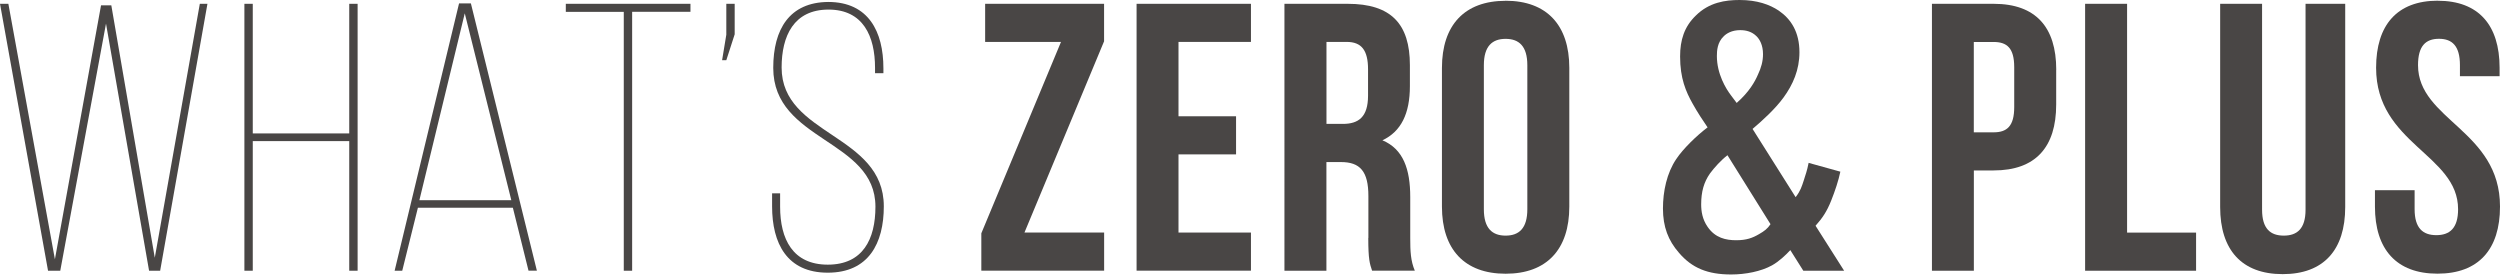
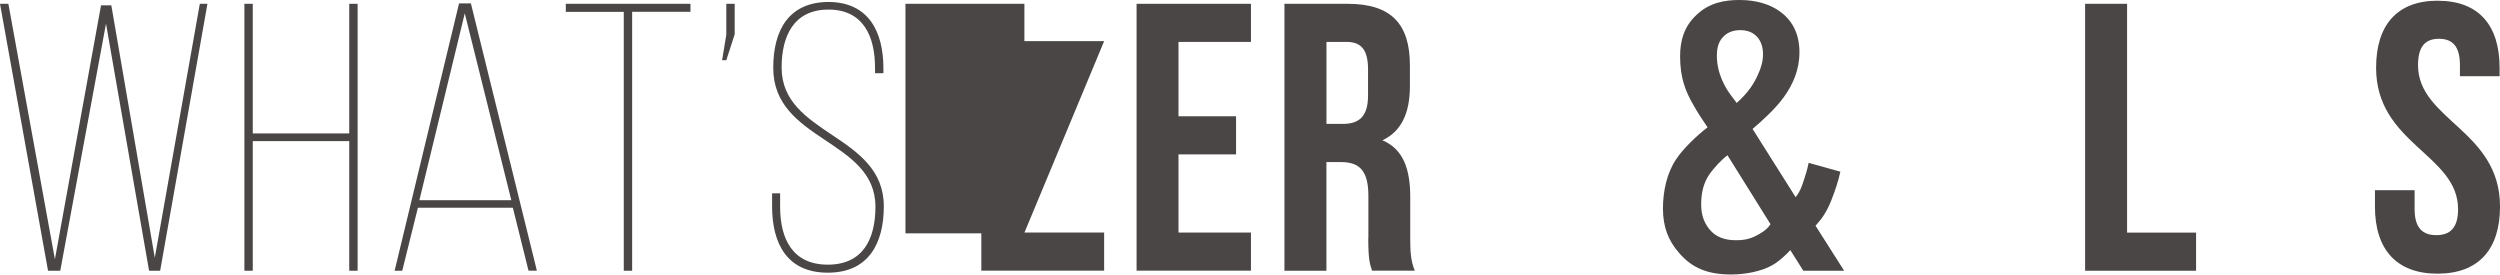
<svg xmlns="http://www.w3.org/2000/svg" id="_レイヤー_1" viewBox="0 0 433.01 47.55">
  <defs>
    <style>.cls-1{fill:#494645;}</style>
  </defs>
  <path class="cls-1" d="M10.43,46.89h-2.11L0,.66H1.45L9.51,44.91,17.5,.92h1.78l7.53,43.72L34.61,.66h1.32l-8.19,46.23h-1.92L18.36,4.09l-7.92,42.79Z" />
  <path class="cls-1" d="M43.78,24.44v22.45h-1.45V.66h1.45V23.11h16.71V.66h1.45V46.89h-1.45V24.44h-16.71Z" />
  <path class="cls-1" d="M72.38,35.99l-2.71,10.9h-1.32L79.51,.59h2.05l11.43,46.29h-1.45l-2.71-10.9h-16.45Zm.27-1.32h15.91L80.5,2.31l-7.86,32.36Z" />
  <path class="cls-1" d="M108.04,46.89V2.05h-10.04V.66h21.59v1.39h-10.1V46.89h-1.45Z" />
  <path class="cls-1" d="M125.8,10.43h-.73l.73-4.42V.66h1.45V5.94l-1.45,4.49Z" />
  <path class="cls-1" d="M153.01,11.82v.86h-1.45v-.92c0-5.48-2.05-10.1-8.06-10.1s-8.12,4.56-8.12,10.04c0,11.82,17.7,11.49,17.7,24.04,0,6.41-2.64,11.49-9.71,11.49s-9.64-5.08-9.64-11.49v-2.25h1.39v2.31c0,5.61,2.18,10.04,8.26,10.04s8.25-4.42,8.25-10.04c0-11.69-17.7-11.29-17.7-24.04,0-6.74,2.84-11.36,9.51-11.42,7,0,9.57,5.15,9.57,11.49Z" />
-   <path class="cls-1" d="M191.24,7.13l-13.8,33.15h13.8v6.6h-21.27v-6.47l13.8-33.15h-13.14V.66h20.6V7.13Z" />
+   <path class="cls-1" d="M191.24,7.13l-13.8,33.15h13.8v6.6h-21.27v-6.47h-13.14V.66h20.6V7.13Z" />
  <path class="cls-1" d="M214.09,20.14v6.6h-9.97v13.54h12.55v6.6h-19.81V.66h19.81V7.26h-12.55v12.88h9.97Z" />
  <path class="cls-1" d="M237.01,41.21v-7.26c0-4.29-1.45-5.88-4.76-5.88h-2.51v18.82h-7.27V.66h10.96c7.53,0,10.77,3.5,10.77,10.63v3.63c0,4.75-1.52,7.86-4.76,9.38,3.63,1.52,4.82,5.02,4.82,9.84v7.13c0,2.25,.07,3.9,.79,5.61h-7.4c-.4-1.19-.66-1.92-.66-5.68Zm-7.26-19.75h2.84c2.71,0,4.36-1.19,4.36-4.89v-4.56c0-3.3-1.12-4.75-3.7-4.75h-3.5v14.2Z" />
-   <path class="cls-1" d="M260.78,.13c7.13,0,11.03,4.23,11.03,11.62v24.04c0,7.4-3.9,11.62-11.03,11.62s-11.03-4.23-11.03-11.62V11.76c0-7.4,3.9-11.62,11.03-11.62Zm0,40.68c2.31,0,3.76-1.25,3.76-4.56V11.29c0-3.3-1.45-4.56-3.76-4.56s-3.77,1.25-3.77,4.56v24.96c0,3.3,1.45,4.56,3.77,4.56Z" />
  <path class="cls-1" d="M318.76,29.72c-.33,1.58-.93,3.37-1.59,5.02-.73,1.85-1.52,3.04-2.71,4.36l4.95,7.79h-7.07l-2.25-3.57c-.79,.86-1.98,1.98-3.17,2.64-1.91,1.06-4.62,1.58-7.07,1.58-4.09,0-6.8-1.12-9.05-3.76-1.85-2.11-2.77-4.49-2.77-7.66,0-2.97,.66-6.14,2.31-8.58,1.19-1.78,3.5-4.03,5.42-5.48-.73-1.06-1.78-2.64-2.58-4.09-1.19-2.11-2.18-4.42-2.18-8.19,0-2.84,.72-5.15,2.71-7.07,2.31-2.31,5.15-2.71,7.59-2.71,3.04,0,5.22,.79,6.8,1.85,2.11,1.45,3.57,3.7,3.57,7.2,0,3.04-1.12,5.61-2.77,7.86-1.39,1.92-3.7,4.03-5.35,5.42l7.46,11.82c.86-1.12,1.06-1.85,1.39-2.84,.33-1.06,.59-1.72,.86-3.1l5.48,1.52Zm-19.55-2.84c-1.12,.86-2.31,2.18-3.04,3.17-1.06,1.52-1.52,3.17-1.52,5.35,0,1.19,.2,2.58,1.12,3.9,1.32,1.92,3.17,2.31,4.95,2.31s2.84-.4,3.96-1.06c.92-.53,1.45-.92,1.98-1.72l-7.46-11.95Zm1.59-9.05c2.18-1.92,3.17-3.7,3.7-4.95,.53-1.12,.86-2.25,.86-3.5,0-1.58-.59-2.58-1.12-3.1-.79-.79-1.78-1.06-2.84-1.06-1.45,0-2.38,.59-2.84,1.06-1.12,1.06-1.19,2.51-1.19,3.43,0,3.1,1.58,5.68,2.44,6.8l.99,1.32Z" />
-   <path class="cls-1" d="M356.14,12.09v6.01c0,7.4-3.57,11.42-10.83,11.42h-3.43v17.37h-7.26V.66h10.7c7.27,0,10.83,4.03,10.83,11.42Zm-14.27,10.83h3.43c2.31,0,3.57-1.06,3.57-4.36v-6.93c0-3.3-1.25-4.36-3.57-4.36h-3.43v15.65Z" />
  <path class="cls-1" d="M368.42,.66V40.29h11.95v6.6h-19.22V.66h7.26Z" />
-   <path class="cls-1" d="M391.8,36.32c0,3.3,1.45,4.49,3.76,4.49s3.77-1.19,3.77-4.49V.66h6.87V35.86c0,7.4-3.7,11.62-10.83,11.62s-10.83-4.23-10.83-11.62V.66h7.26V36.32Z" />
  <path class="cls-1" d="M422.24,.13c7.07,0,10.7,4.23,10.7,11.62v1.45h-6.87v-1.92c0-3.3-1.32-4.56-3.63-4.56s-3.63,1.25-3.63,4.56c0,9.51,14.2,11.29,14.2,24.5,0,7.4-3.7,11.62-10.83,11.62s-10.83-4.23-10.83-11.62v-2.84h6.87v3.3c0,3.3,1.45,4.49,3.76,4.49s3.77-1.19,3.77-4.49c0-9.51-14.2-11.29-14.2-24.5,0-7.4,3.63-11.62,10.7-11.62Z" />
</svg>